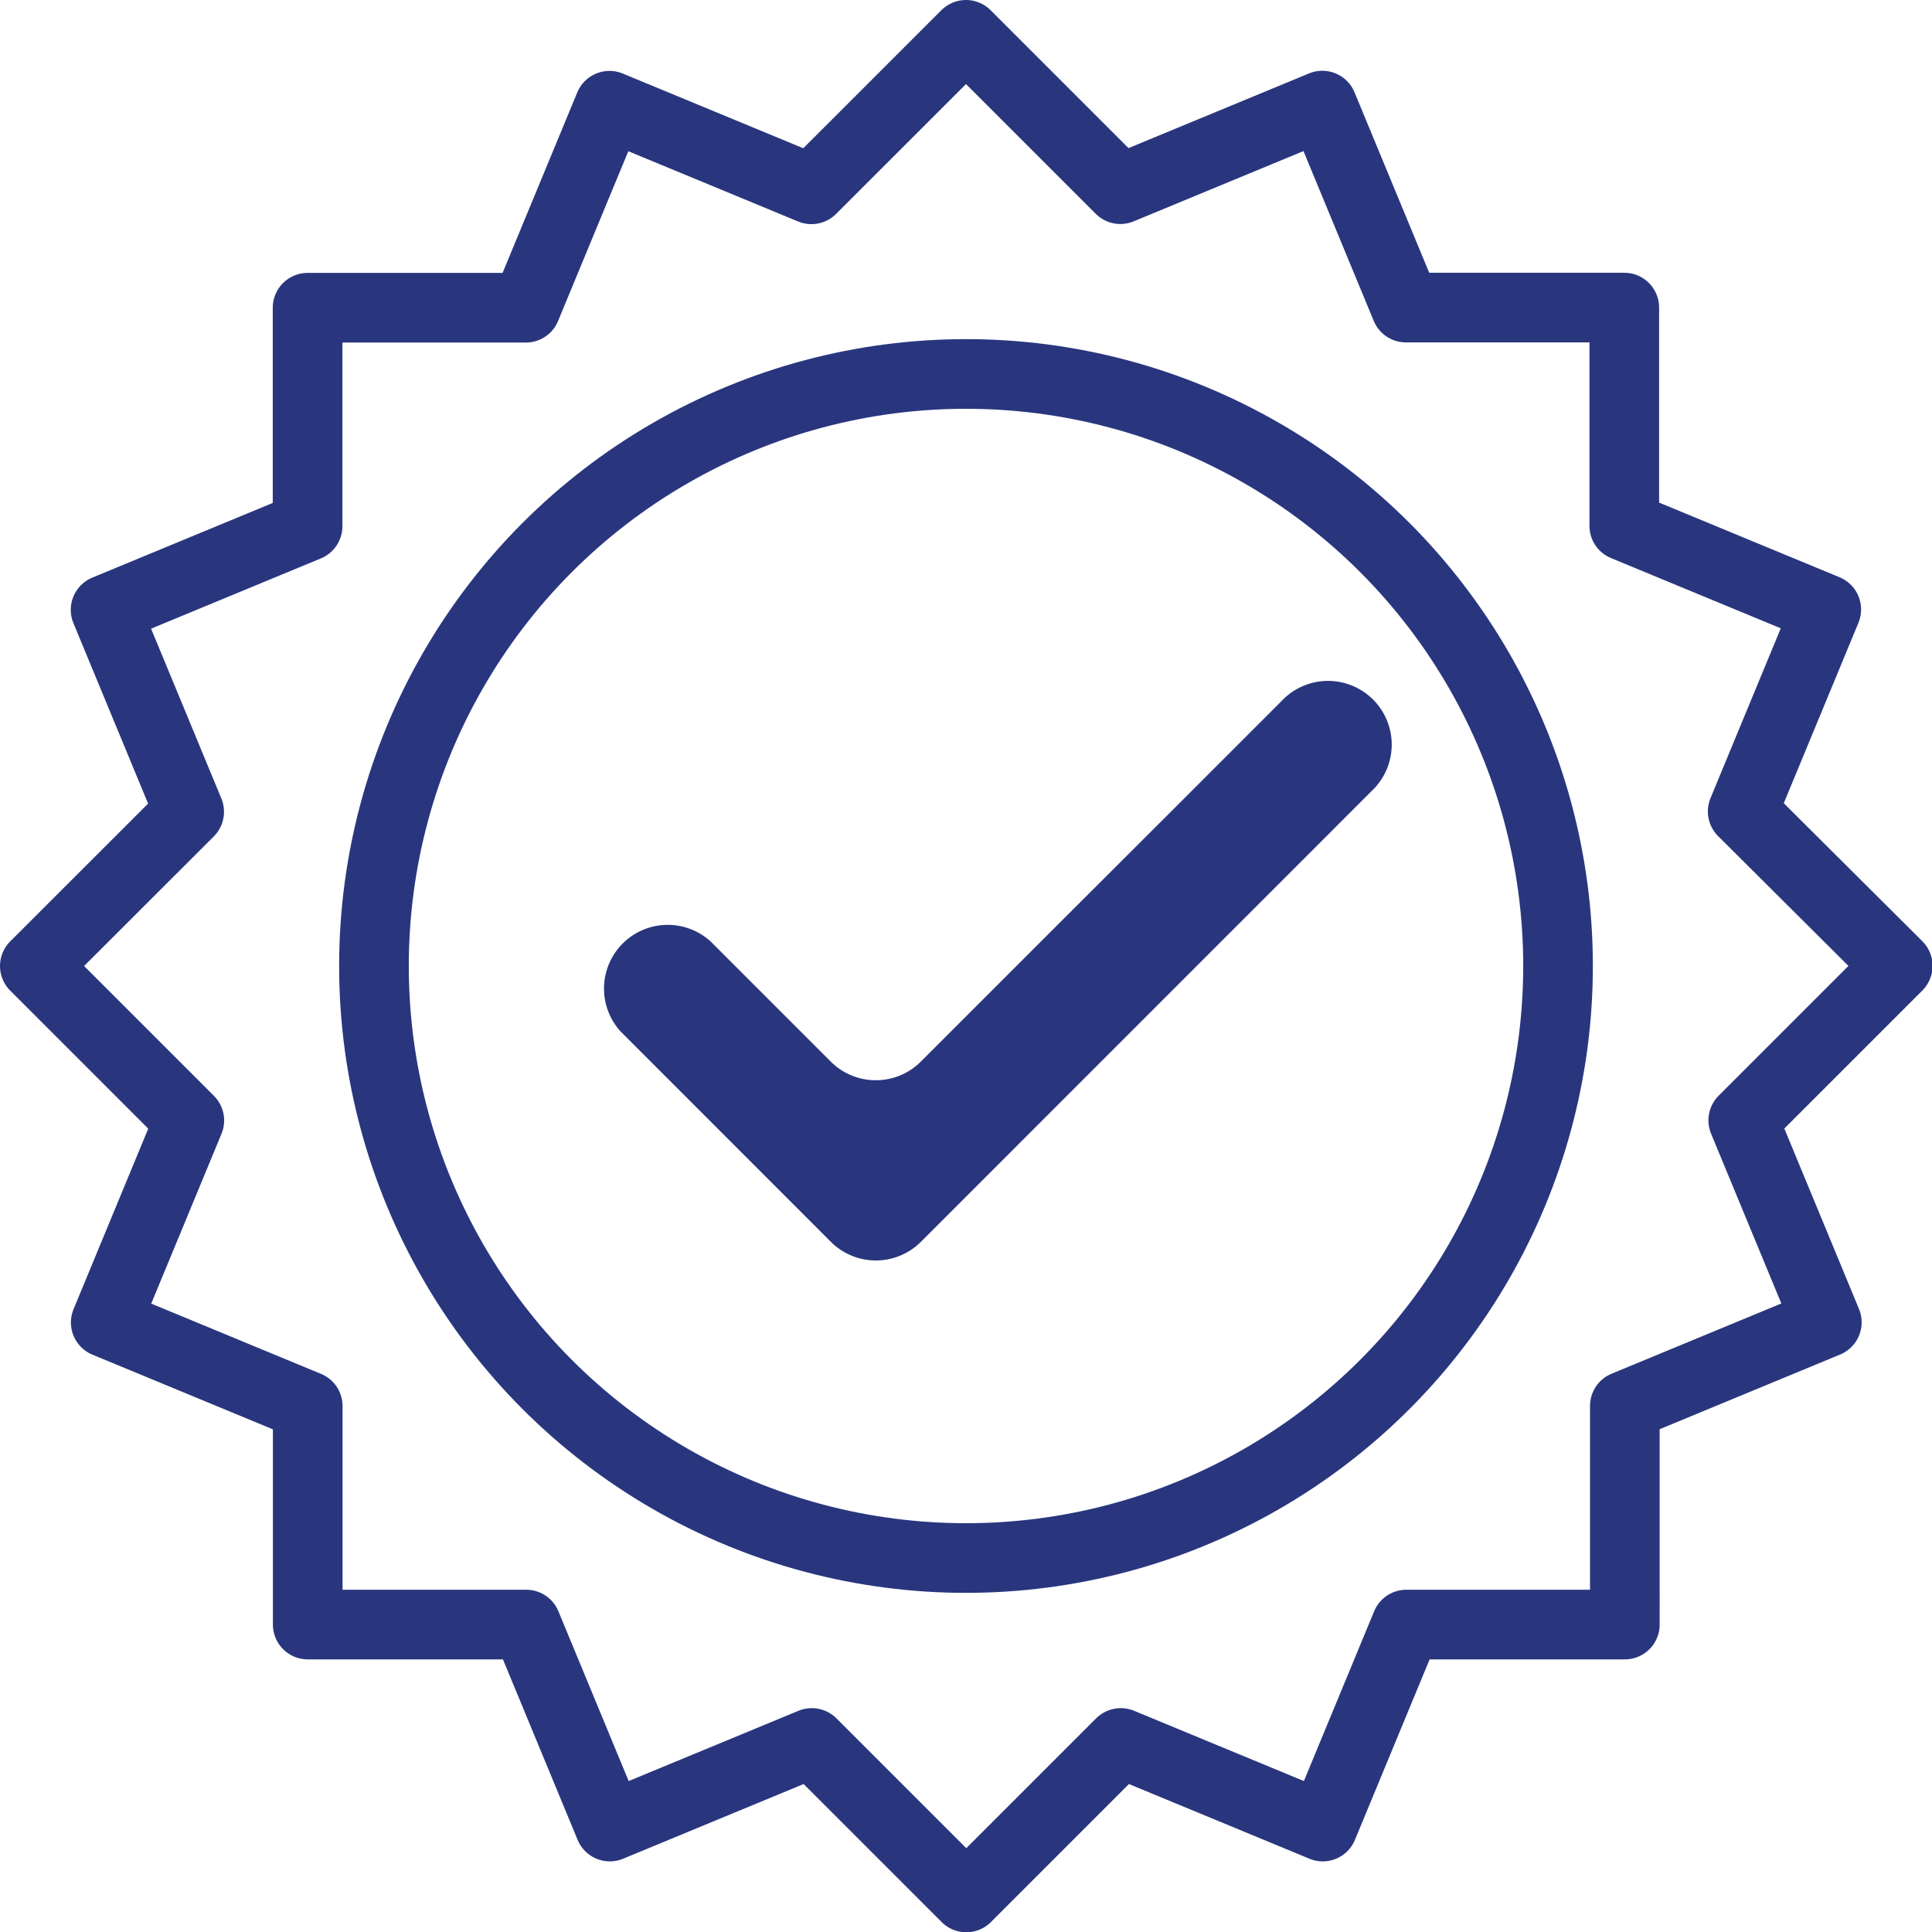
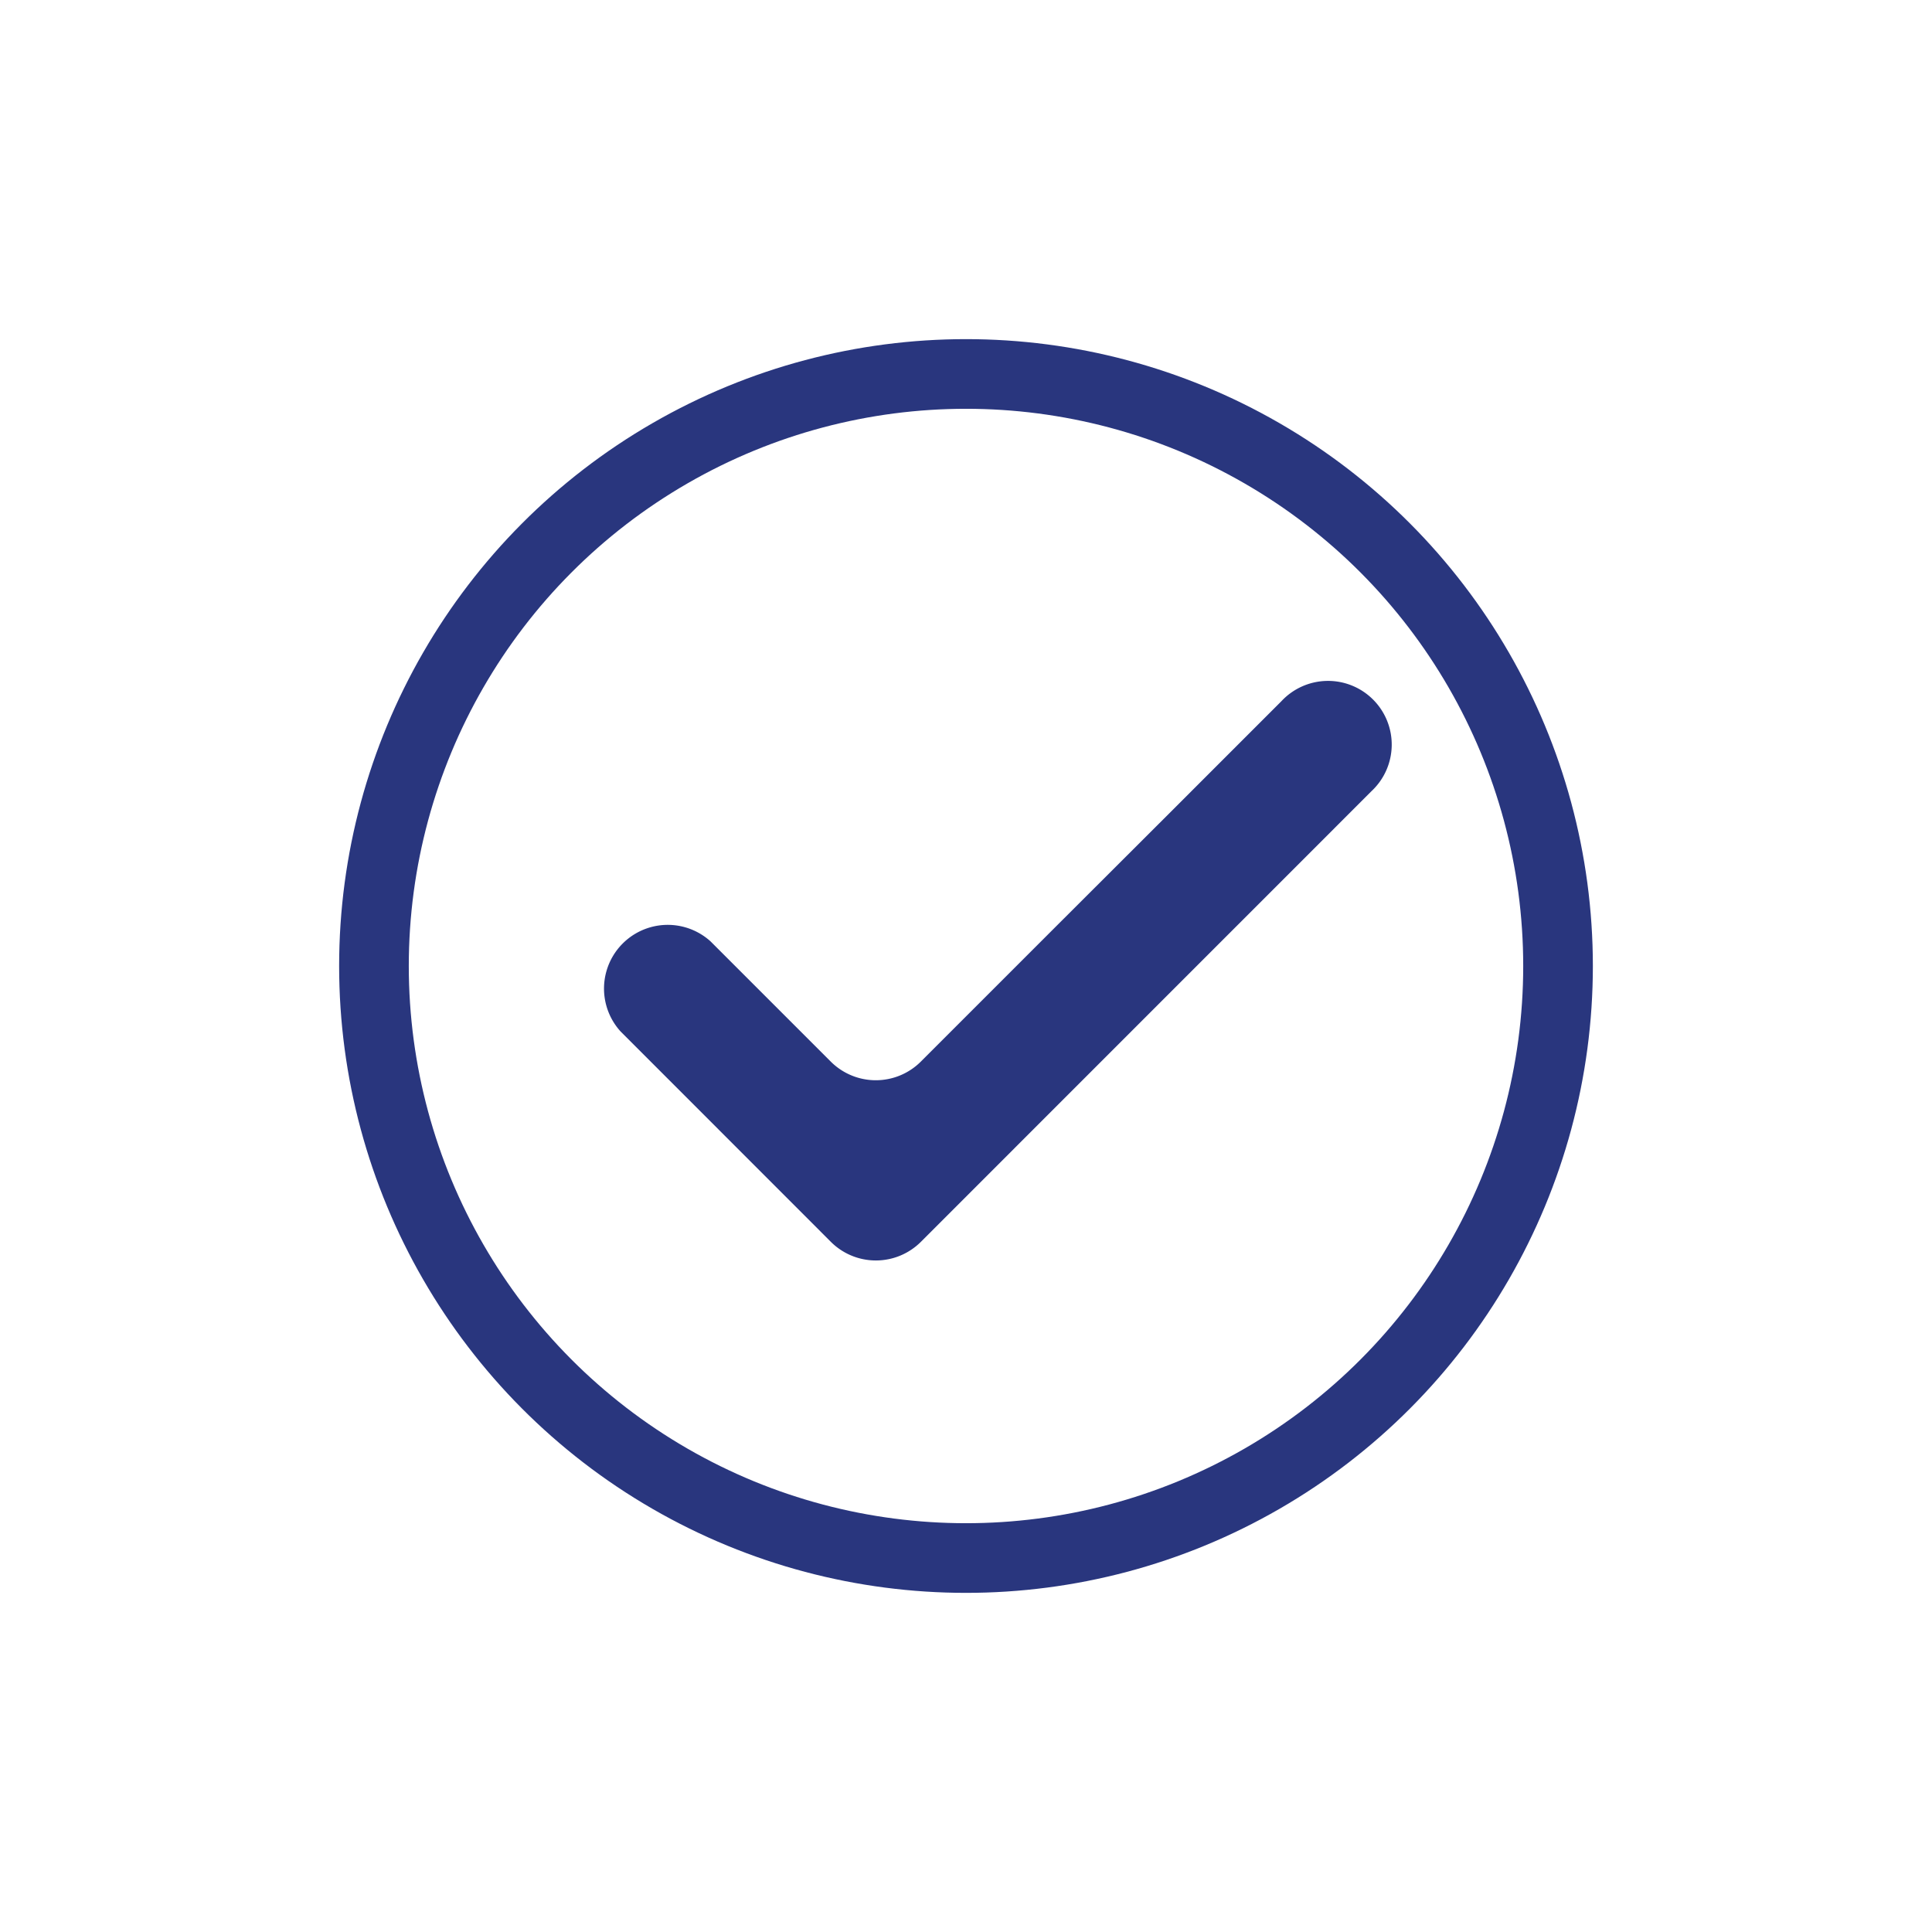
<svg xmlns="http://www.w3.org/2000/svg" id="Group_8233" data-name="Group 8233" width="55.476" height="55.476" viewBox="0 0 55.476 55.476">
  <g id="Group_8224" data-name="Group 8224" transform="translate(1 1)">
-     <path id="Path_10327" data-name="Path 10327" d="M27.738,1,23.3,5.436l-5.8-2.4-2.4,5.8H8.832v6.274l-5.8,2.4,2.4,5.8L1,27.738l4.436,4.436-2.4,5.8,5.8,2.4v6.274h6.274l2.4,5.8,5.8-2.4,4.436,4.436,4.436-4.436,5.8,2.4,2.4-5.8h6.274V40.37l5.8-2.4-2.4-5.8,4.436-4.436L50.04,23.3l2.4-5.8-5.8-2.4V8.832H40.37l-2.4-5.8-5.8,2.4Z" transform="translate(-1 -1)" fill="none" stroke="#29367e" stroke-linecap="round" stroke-linejoin="round" stroke-width="2" />
    <path id="Path_10328" data-name="Path 10328" d="M36.008,28.8l3.382-3.382A1.829,1.829,0,1,1,41.978,28L29.04,40.94a1.829,1.829,0,0,1-2.588,0L20.415,34.9A1.83,1.83,0,0,1,23,32.315l3.45,3.45a1.829,1.829,0,0,0,2.588,0l3.918-3.918Z" transform="translate(-3.596 -6.283)" fill="#29367e" />
    <circle id="Ellipse_78" data-name="Ellipse 78" cx="17" cy="17" r="17" transform="translate(9.738 9.738)" fill="none" stroke="#29367e" stroke-linecap="round" stroke-linejoin="round" stroke-width="2" />
  </g>
</svg>